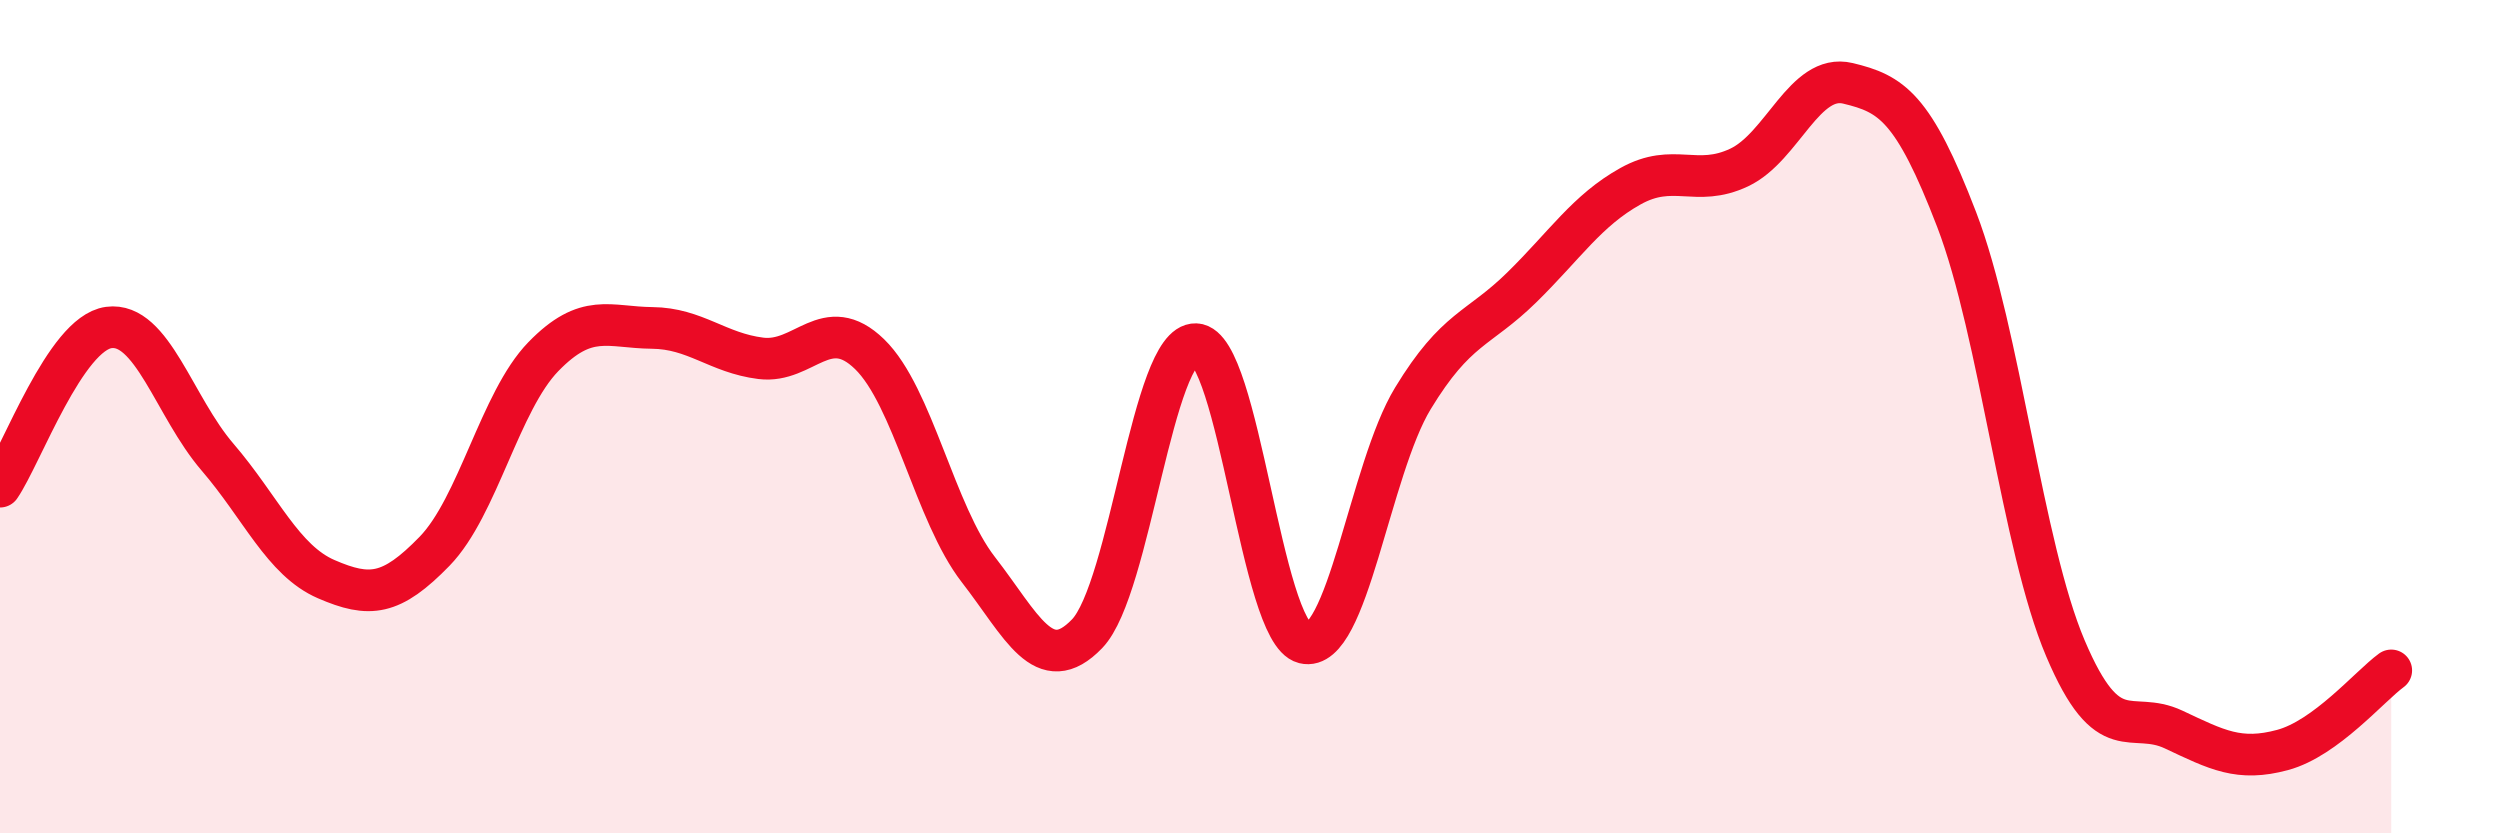
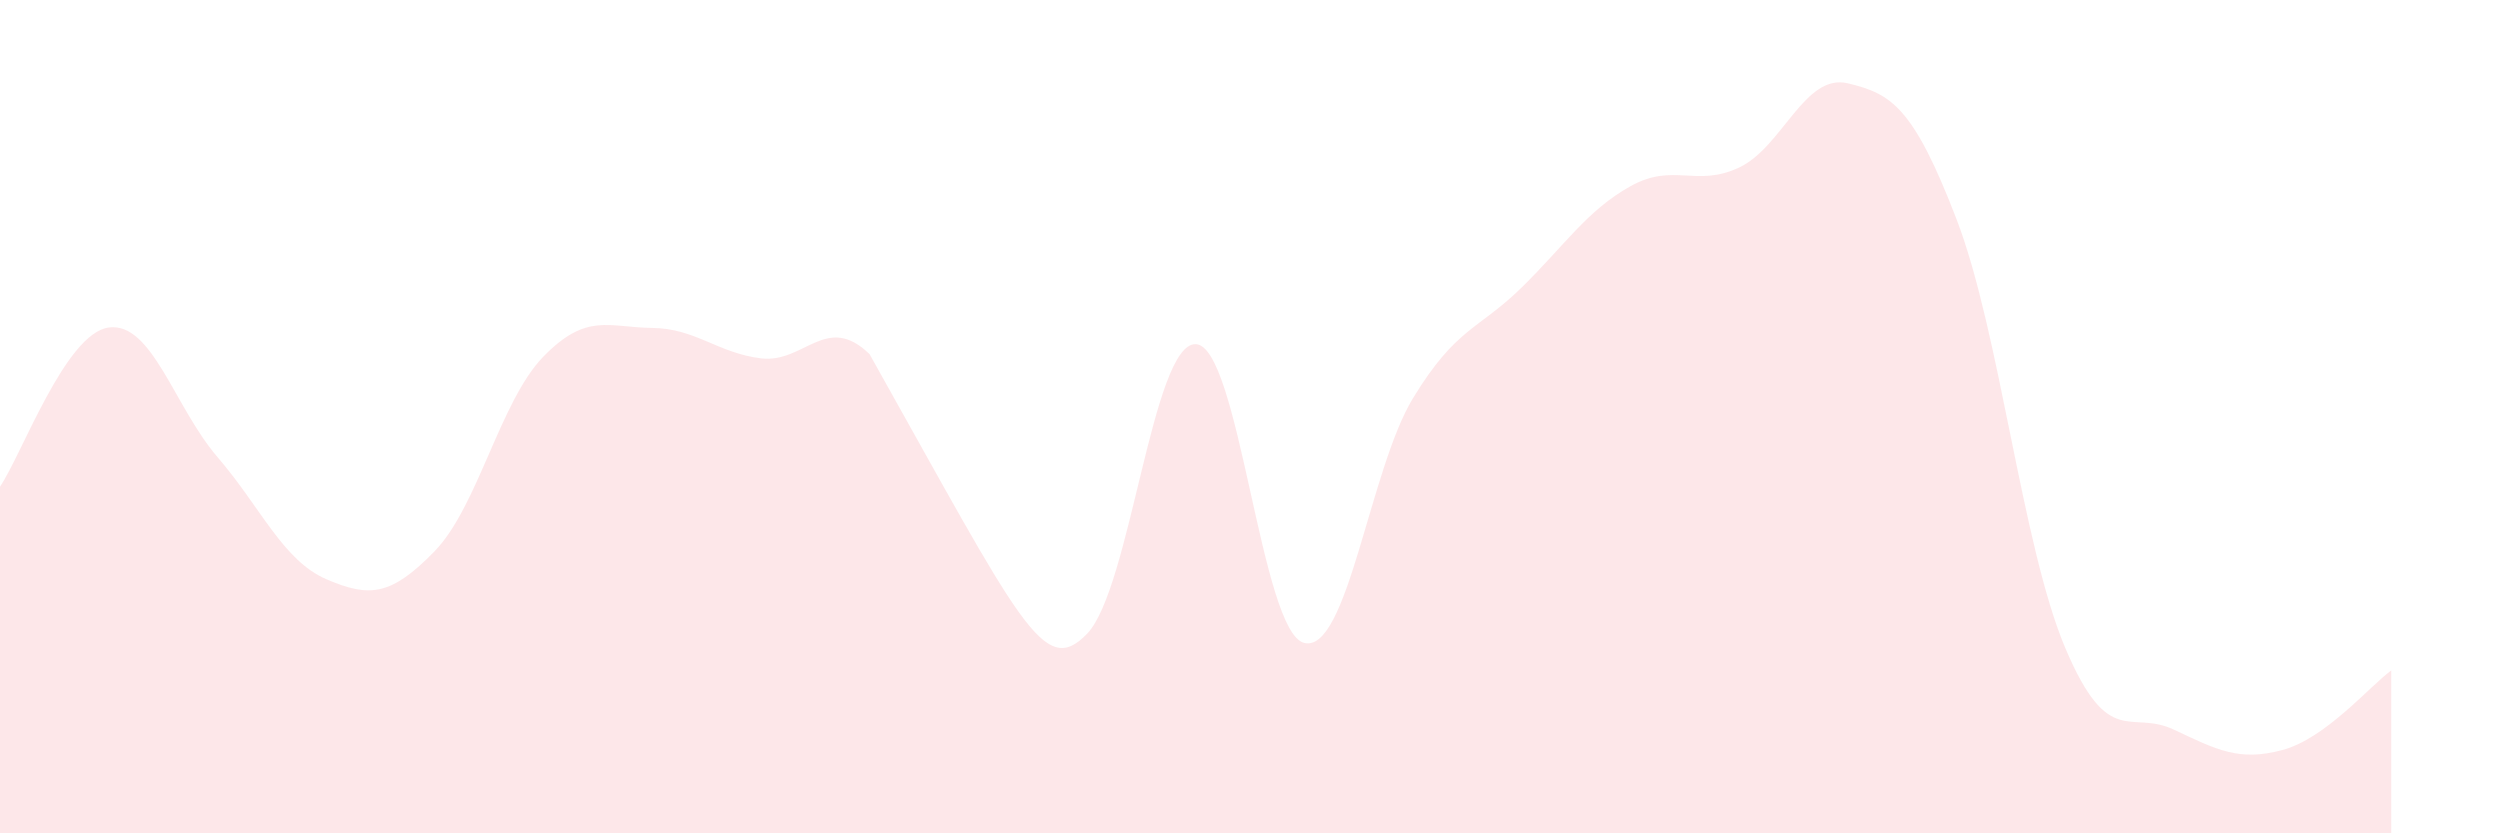
<svg xmlns="http://www.w3.org/2000/svg" width="60" height="20" viewBox="0 0 60 20">
-   <path d="M 0,11.68 C 0.52,10.92 1.57,8 2.61,7.86 C 3.65,7.72 4.18,9.76 5.22,10.97 C 6.26,12.18 6.79,13.45 7.83,13.9 C 8.87,14.35 9.39,14.3 10.43,13.23 C 11.47,12.16 12,9.63 13.04,8.56 C 14.08,7.49 14.61,7.86 15.65,7.87 C 16.69,7.88 17.22,8.47 18.26,8.6 C 19.3,8.73 19.83,7.49 20.87,8.5 C 21.91,9.51 22.44,12.33 23.48,13.67 C 24.52,15.01 25.05,16.29 26.09,15.21 C 27.13,14.13 27.66,8.22 28.7,8.26 C 29.74,8.3 30.26,15.17 31.3,15.43 C 32.34,15.69 32.87,11.27 33.91,9.56 C 34.95,7.85 35.48,7.92 36.52,6.9 C 37.56,5.88 38.09,5.05 39.13,4.47 C 40.17,3.89 40.7,4.51 41.74,4.02 C 42.78,3.53 43.31,1.75 44.35,2 C 45.39,2.25 45.92,2.56 46.96,5.27 C 48,7.98 48.53,13.11 49.57,15.56 C 50.61,18.01 51.13,17.02 52.17,17.51 C 53.21,18 53.74,18.28 54.78,18 C 55.82,17.72 56.87,16.47 57.39,16.09L57.39 20L0 20Z" fill="#EB0A25" opacity="0.1" stroke-linecap="round" stroke-linejoin="round" />
-   <path d="M 0,11.68 C 0.52,10.92 1.57,8 2.61,7.86 C 3.65,7.72 4.18,9.76 5.22,10.97 C 6.26,12.18 6.79,13.45 7.83,13.9 C 8.87,14.35 9.39,14.3 10.43,13.23 C 11.47,12.16 12,9.63 13.04,8.56 C 14.08,7.49 14.61,7.86 15.65,7.87 C 16.69,7.88 17.22,8.47 18.26,8.6 C 19.3,8.73 19.83,7.49 20.87,8.5 C 21.91,9.51 22.44,12.33 23.48,13.67 C 24.52,15.01 25.05,16.29 26.09,15.21 C 27.13,14.13 27.66,8.22 28.7,8.26 C 29.74,8.3 30.26,15.17 31.3,15.43 C 32.34,15.69 32.87,11.27 33.91,9.56 C 34.95,7.85 35.48,7.92 36.52,6.9 C 37.56,5.88 38.09,5.05 39.13,4.47 C 40.17,3.89 40.7,4.51 41.74,4.02 C 42.78,3.53 43.31,1.75 44.35,2 C 45.39,2.25 45.92,2.56 46.96,5.27 C 48,7.98 48.53,13.11 49.57,15.56 C 50.61,18.01 51.13,17.02 52.17,17.51 C 53.21,18 53.74,18.28 54.78,18 C 55.82,17.72 56.87,16.47 57.39,16.09" stroke="#EB0A25" stroke-width="1" fill="none" stroke-linecap="round" stroke-linejoin="round" />
+   <path d="M 0,11.68 C 0.52,10.92 1.57,8 2.61,7.86 C 3.65,7.72 4.18,9.76 5.22,10.97 C 6.26,12.18 6.79,13.45 7.83,13.9 C 8.87,14.35 9.39,14.3 10.43,13.23 C 11.47,12.16 12,9.63 13.04,8.56 C 14.08,7.49 14.61,7.86 15.65,7.87 C 16.69,7.88 17.22,8.47 18.26,8.6 C 19.3,8.73 19.83,7.49 20.87,8.5 C 24.52,15.01 25.05,16.29 26.09,15.21 C 27.13,14.13 27.66,8.22 28.7,8.26 C 29.74,8.3 30.26,15.17 31.3,15.43 C 32.34,15.69 32.87,11.27 33.91,9.56 C 34.95,7.85 35.48,7.92 36.52,6.9 C 37.56,5.88 38.09,5.05 39.13,4.47 C 40.17,3.89 40.7,4.51 41.74,4.02 C 42.78,3.53 43.31,1.75 44.35,2 C 45.39,2.25 45.92,2.56 46.96,5.27 C 48,7.98 48.53,13.11 49.57,15.56 C 50.61,18.01 51.13,17.02 52.17,17.51 C 53.21,18 53.74,18.28 54.78,18 C 55.82,17.72 56.87,16.47 57.39,16.09L57.39 20L0 20Z" fill="#EB0A25" opacity="0.1" stroke-linecap="round" stroke-linejoin="round" />
</svg>